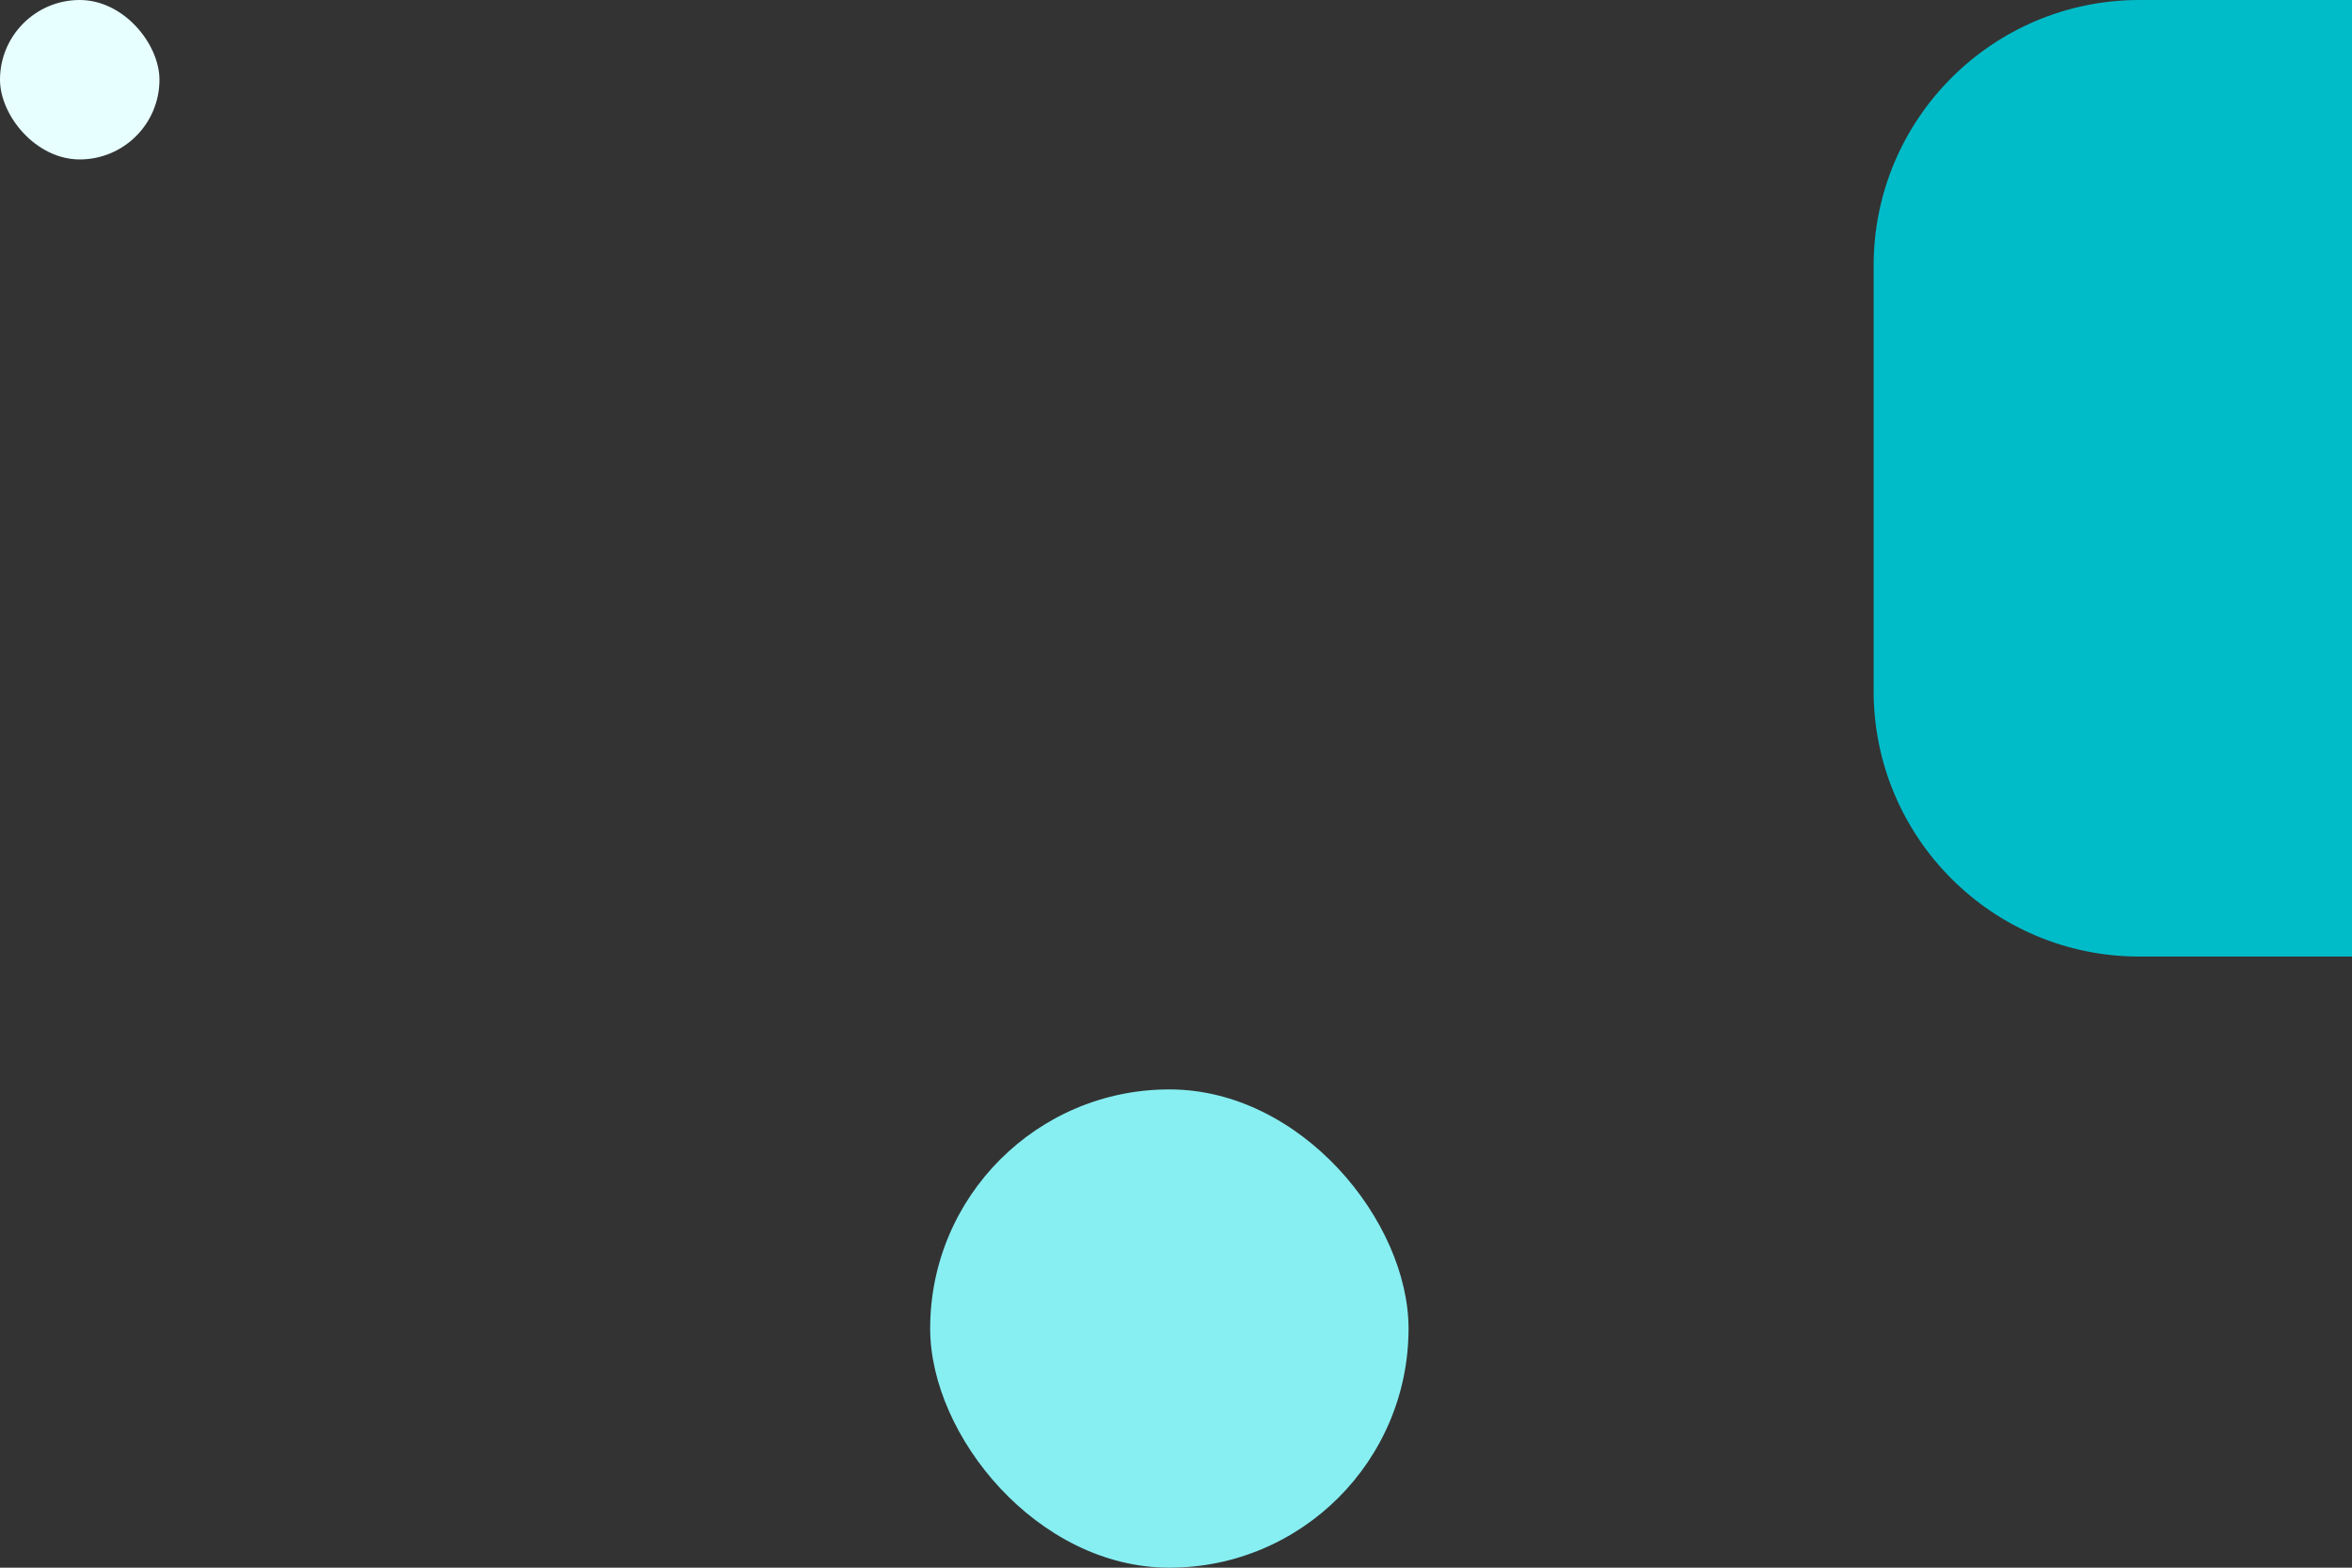
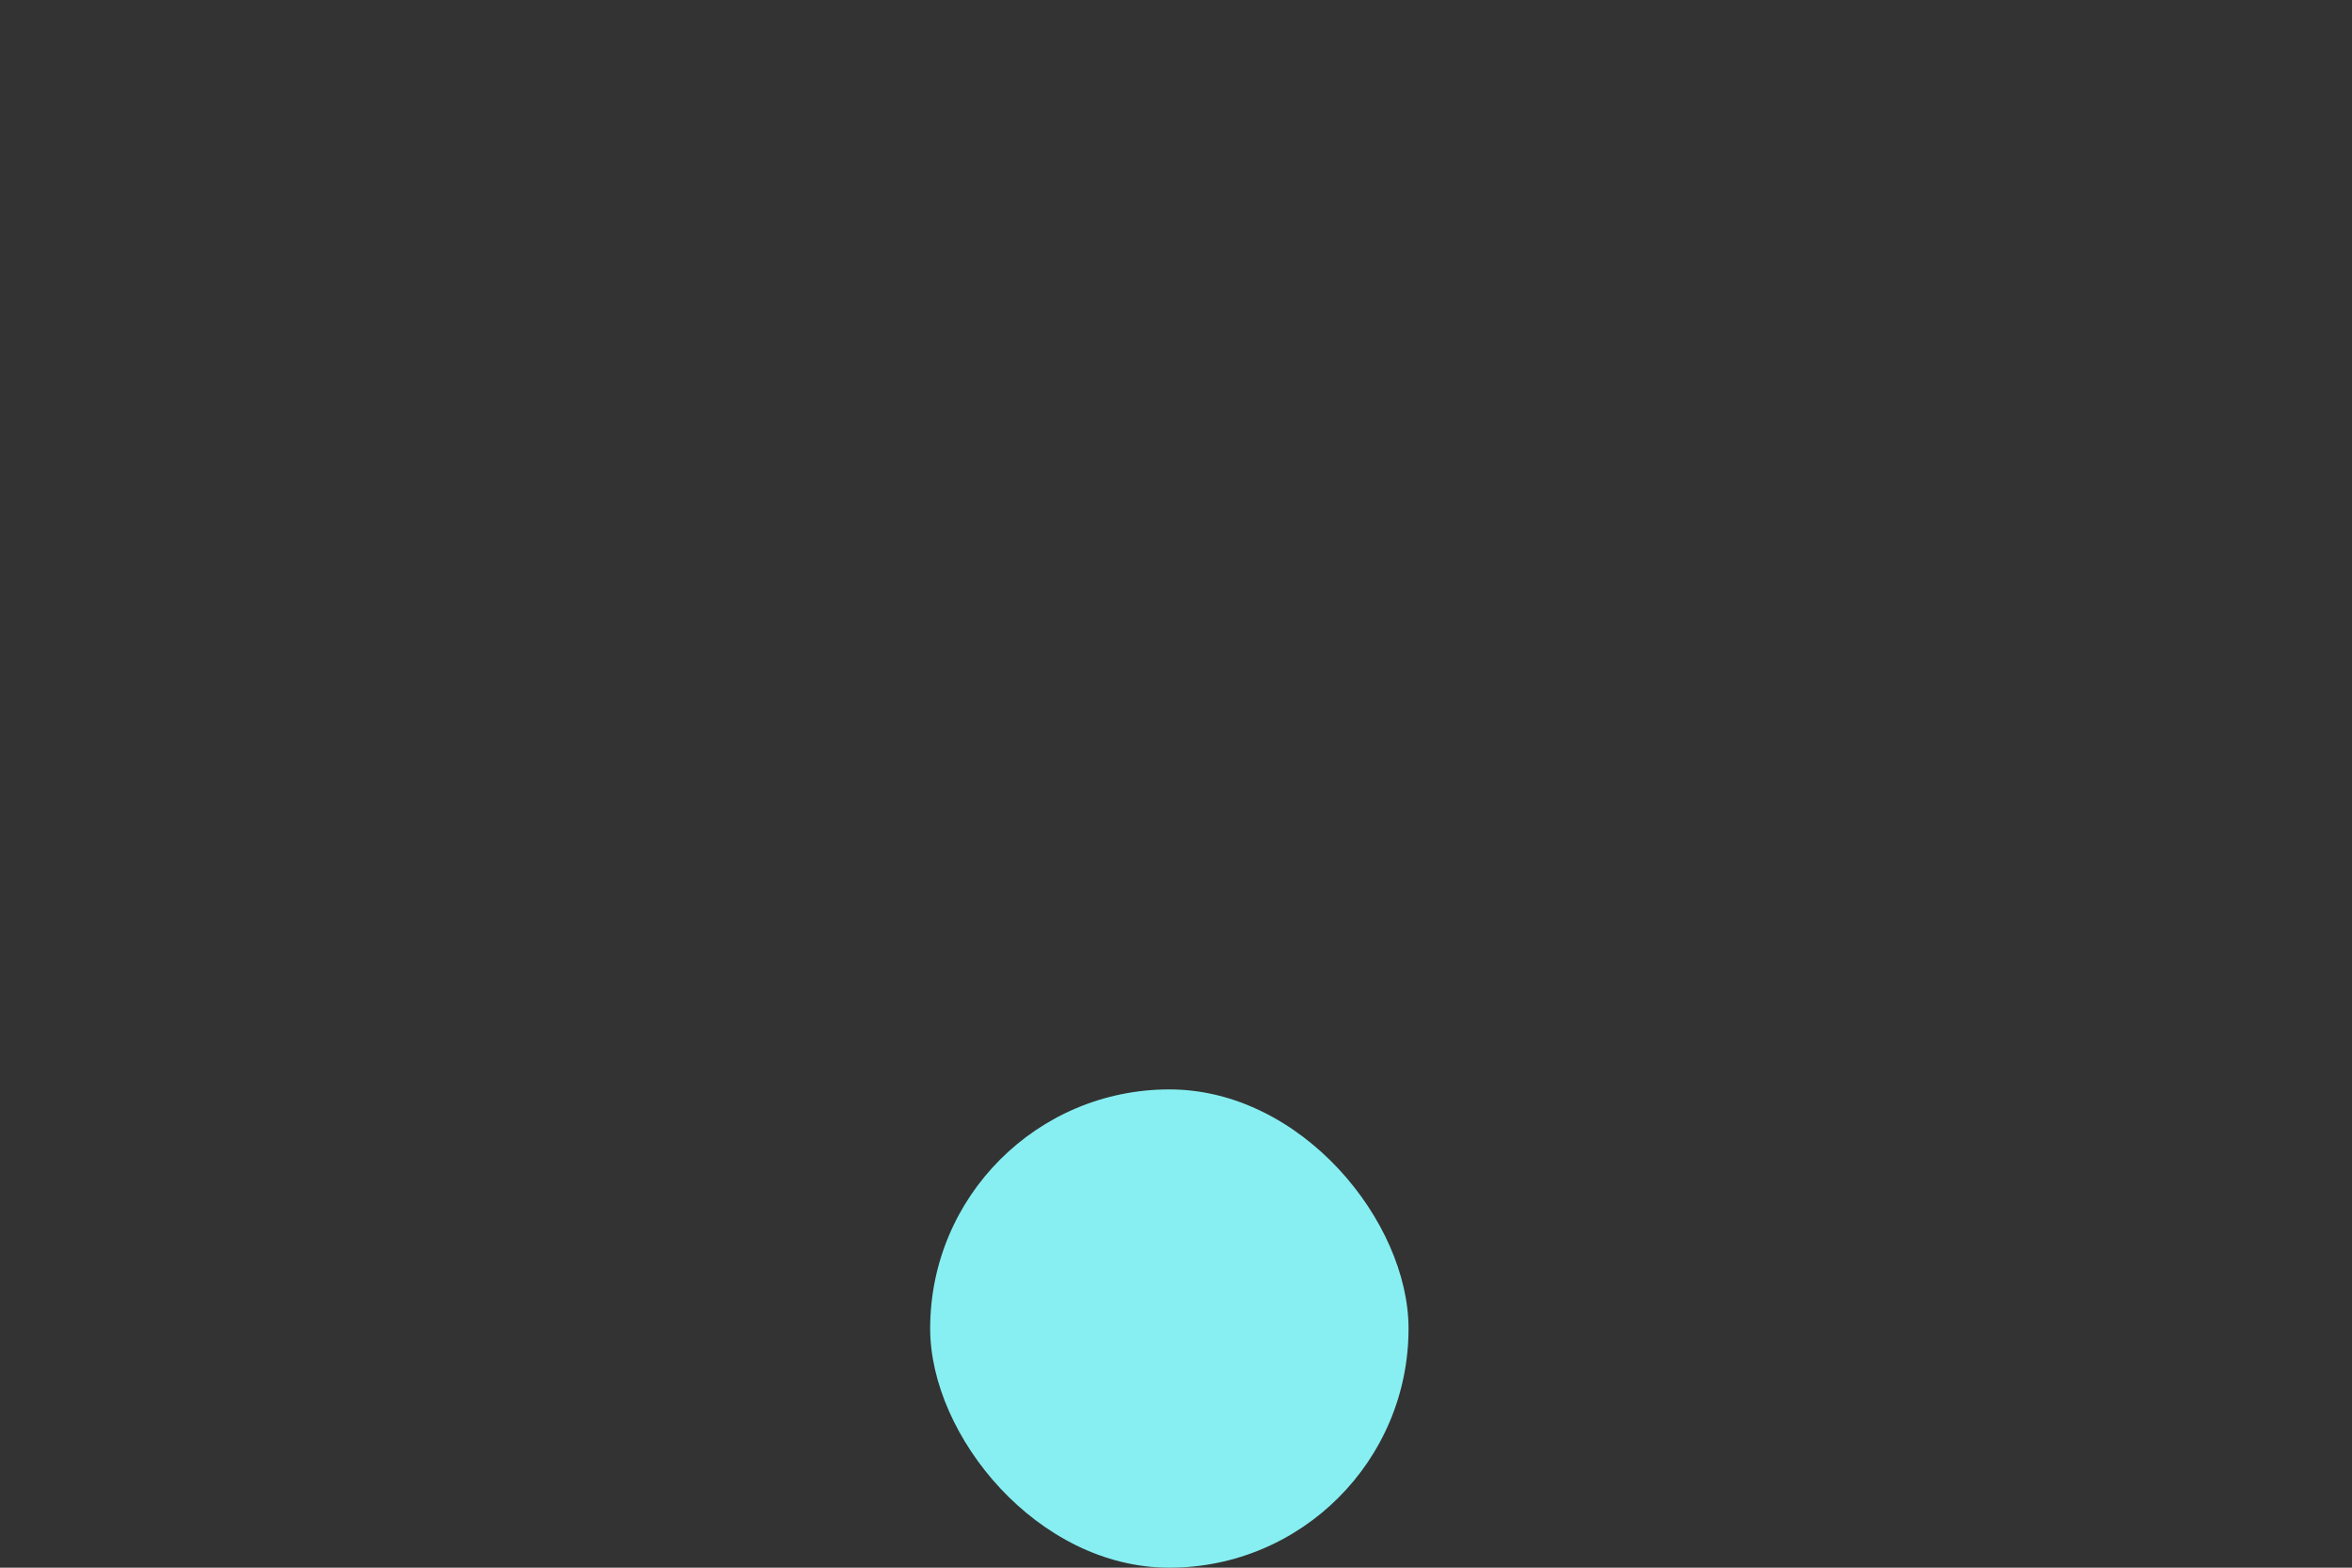
<svg xmlns="http://www.w3.org/2000/svg" width="354" height="236" viewBox="0 0 354 236" fill="none">
  <rect x="0" y="0" width="354" height="236" fill="#333333" stroke="none" />
-   <rect width="24" height="24" rx="12" fill="#E8FFFF" />
  <rect x="140" y="164" width="72" height="72" rx="36" fill="#87EFF2" />
-   <path d="M282 40C282 17.909 299.909 0 322 0H386C408.091 0 426 17.909 426 40V104C426 126.091 408.091 144 386 144H322C299.909 144 282 126.091 282 104V40Z" fill="#00BCC9" />
</svg>